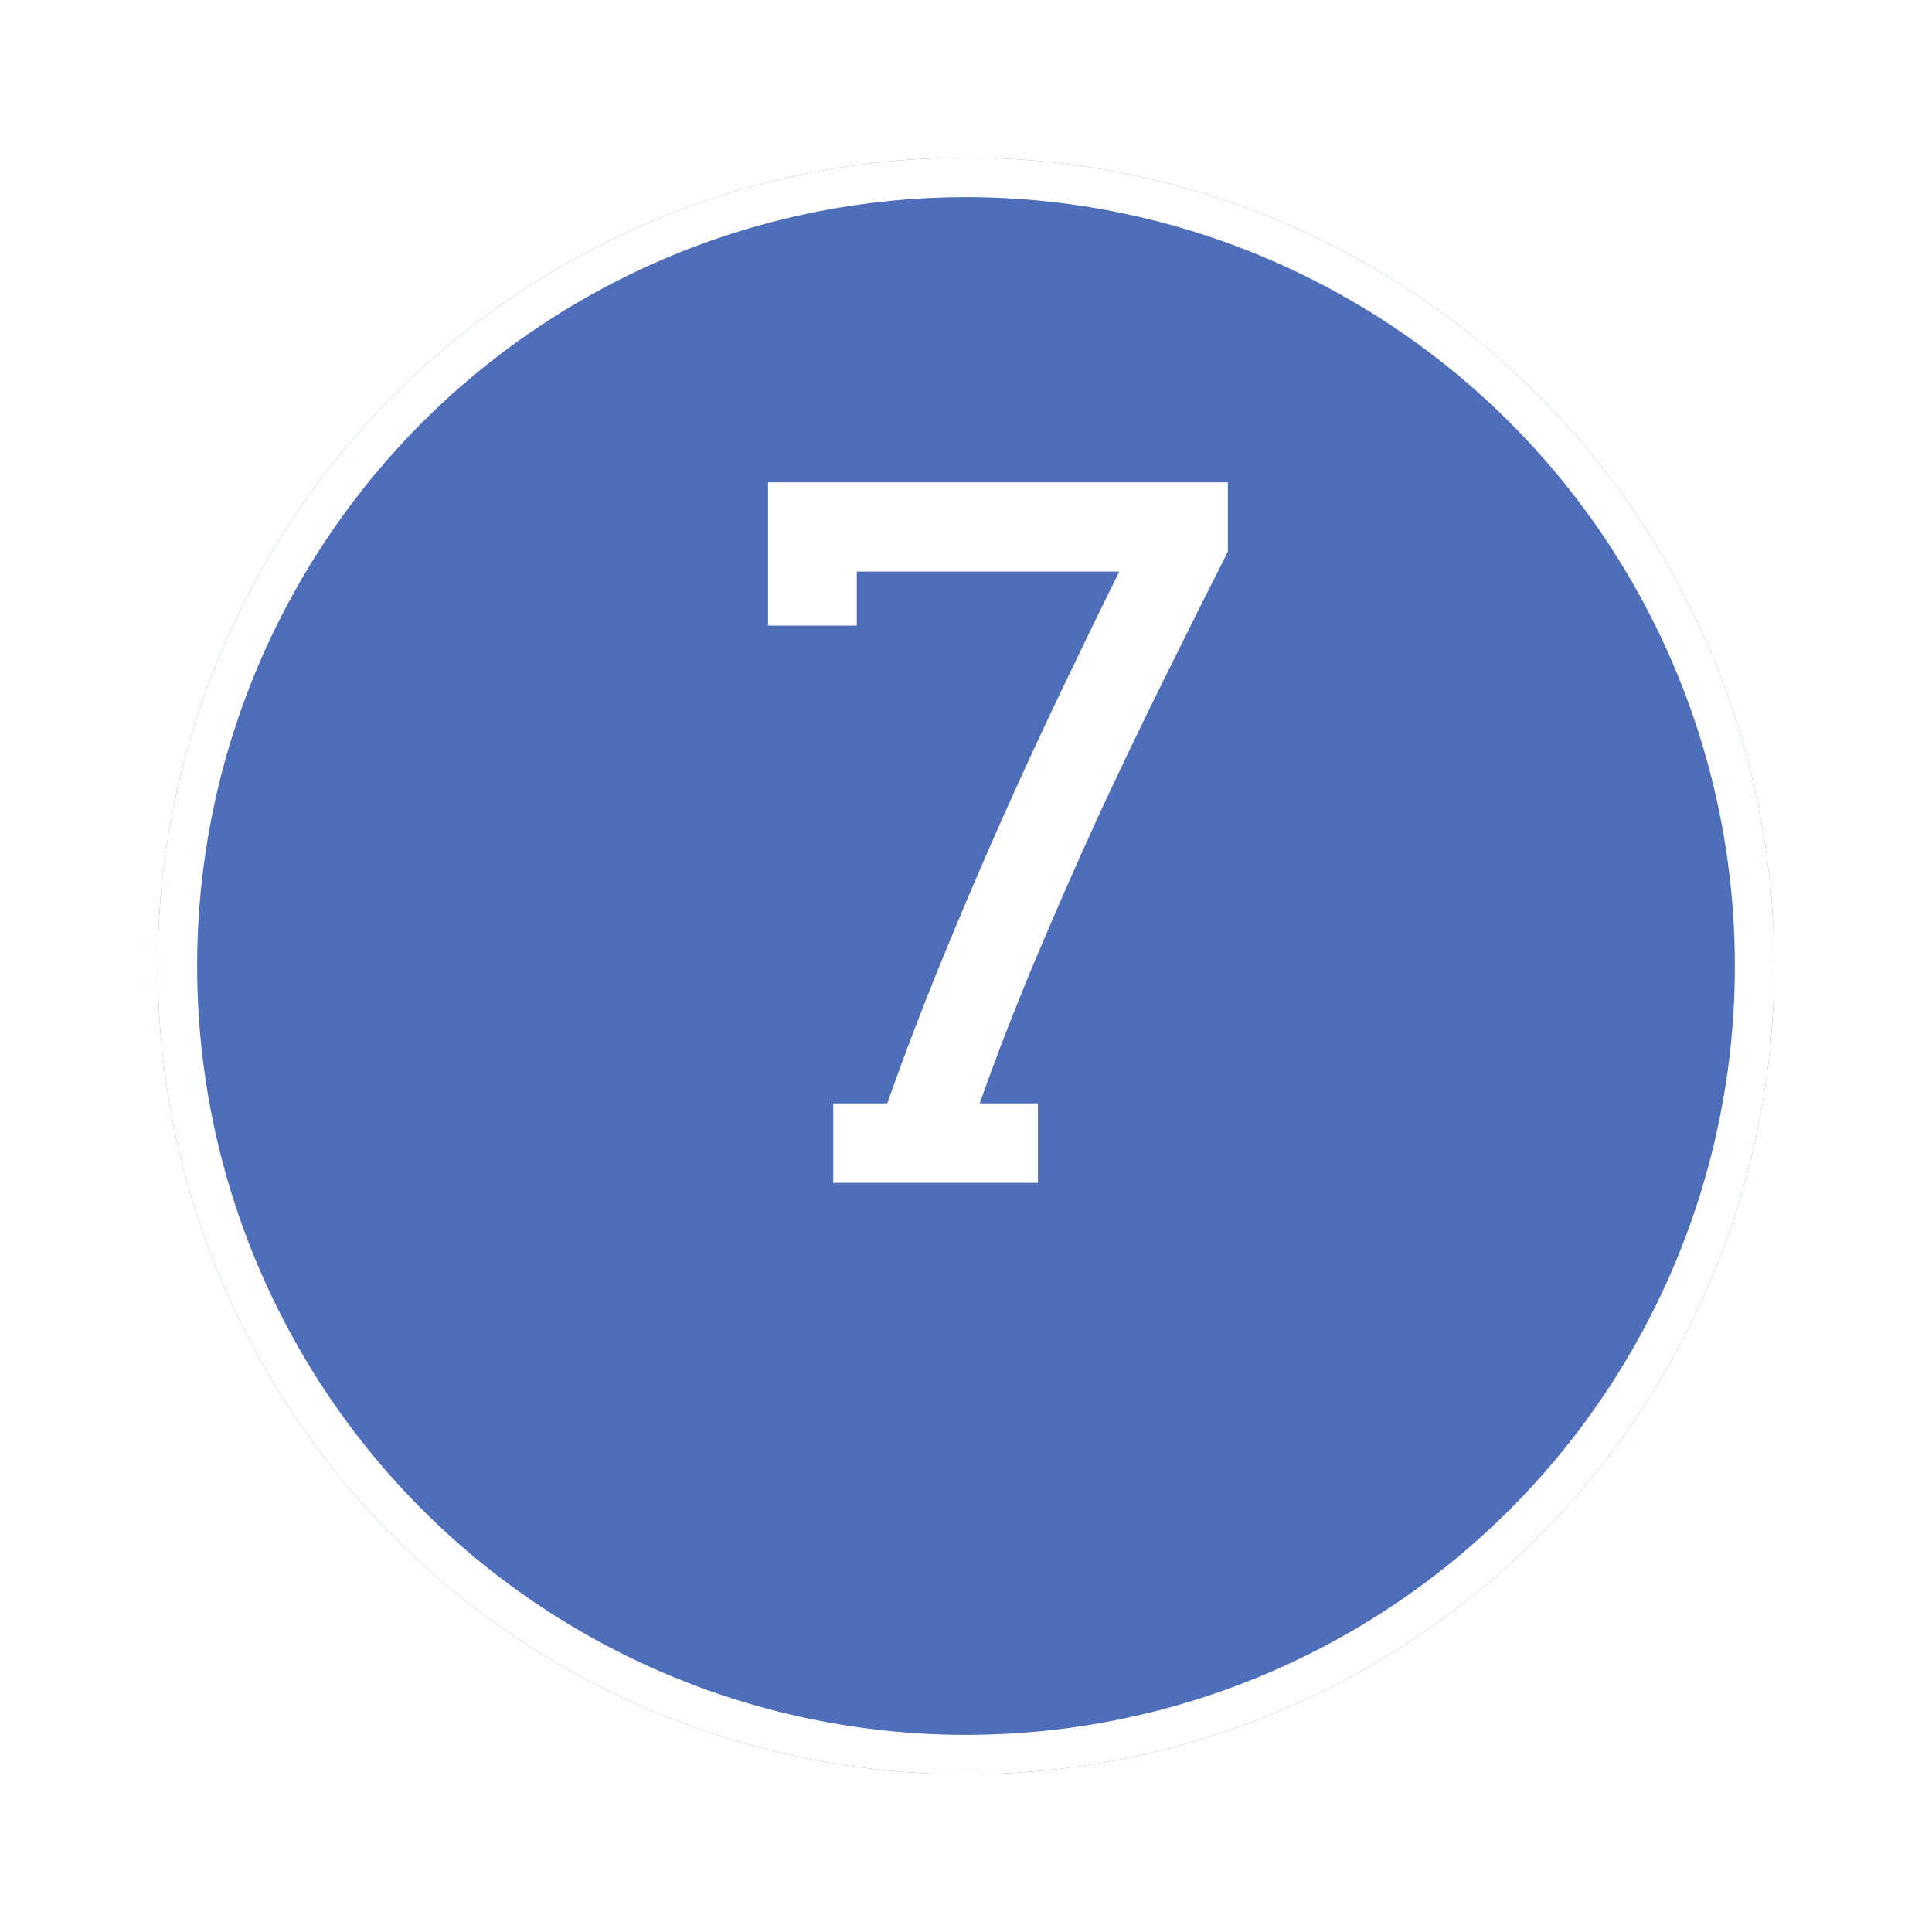
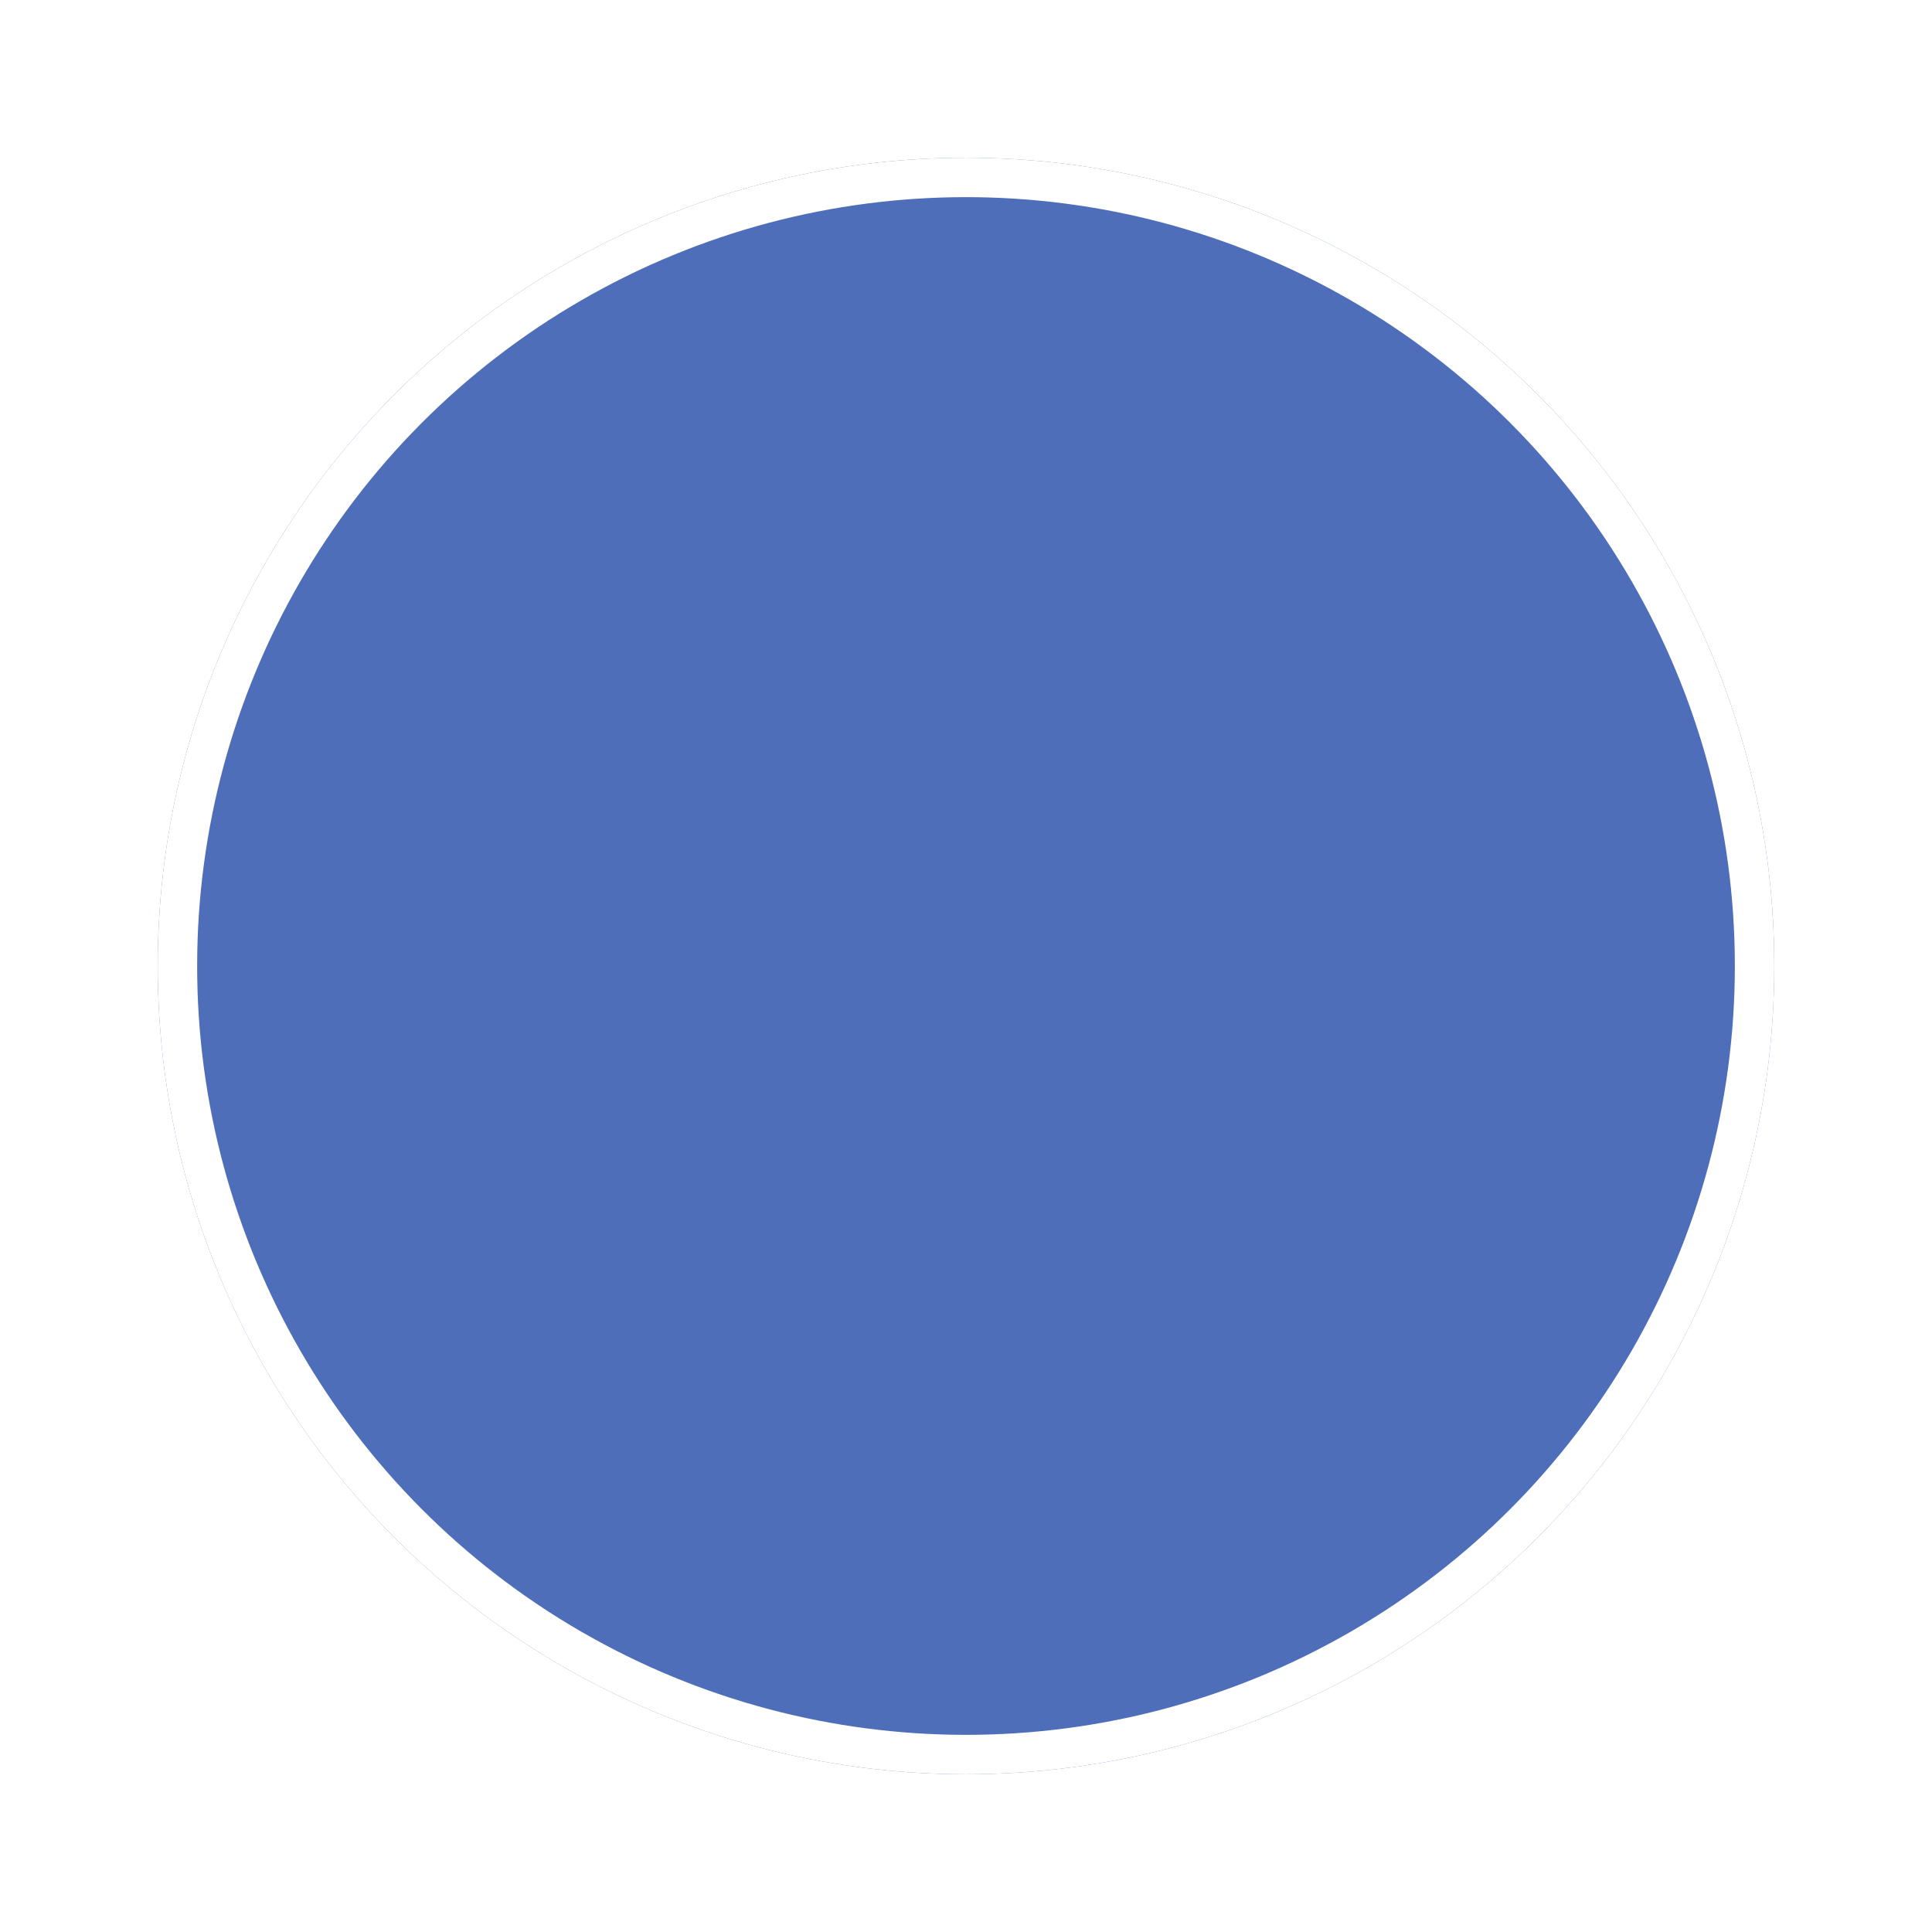
<svg xmlns="http://www.w3.org/2000/svg" width="49" height="49" viewBox="0 0 49 49" fill="none">
  <g filter="url(#filter0_d_48_1569)">
    <circle cx="24.5" cy="20.5" r="20.5" fill="#4E6EB9" />
    <circle cx="24.5" cy="20.5" r="20" stroke="white" />
  </g>
-   <path d="M21.133 27.984H22.504C22.926 26.781 23.391 25.562 23.898 24.328C24.406 23.086 24.922 21.879 25.445 20.707C25.969 19.535 26.484 18.422 26.992 17.367C27.5 16.305 27.965 15.348 28.387 14.496H21.73V15.867H19.48V12.234H31.141V13.992C30.625 15.008 30.086 16.086 29.523 17.227C28.961 18.359 28.402 19.523 27.848 20.719C27.301 21.914 26.77 23.125 26.254 24.352C25.738 25.578 25.27 26.789 24.848 27.984H26.324V30H21.133V27.984Z" fill="white" />
  <defs>
    <filter id="filter0_d_48_1569" x="0" y="0" width="49" height="49" filterUnits="userSpaceOnUse" color-interpolation-filters="sRGB">
      <feFlood flood-opacity="0" result="BackgroundImageFix" />
      <feColorMatrix in="SourceAlpha" type="matrix" values="0 0 0 0 0 0 0 0 0 0 0 0 0 0 0 0 0 0 127 0" result="hardAlpha" />
      <feOffset dy="4" />
      <feGaussianBlur stdDeviation="2" />
      <feComposite in2="hardAlpha" operator="out" />
      <feColorMatrix type="matrix" values="0 0 0 0 0 0 0 0 0 0 0 0 0 0 0 0 0 0 0.25 0" />
      <feBlend mode="normal" in2="BackgroundImageFix" result="effect1_dropShadow_48_1569" />
      <feBlend mode="normal" in="SourceGraphic" in2="effect1_dropShadow_48_1569" result="shape" />
    </filter>
  </defs>
</svg>